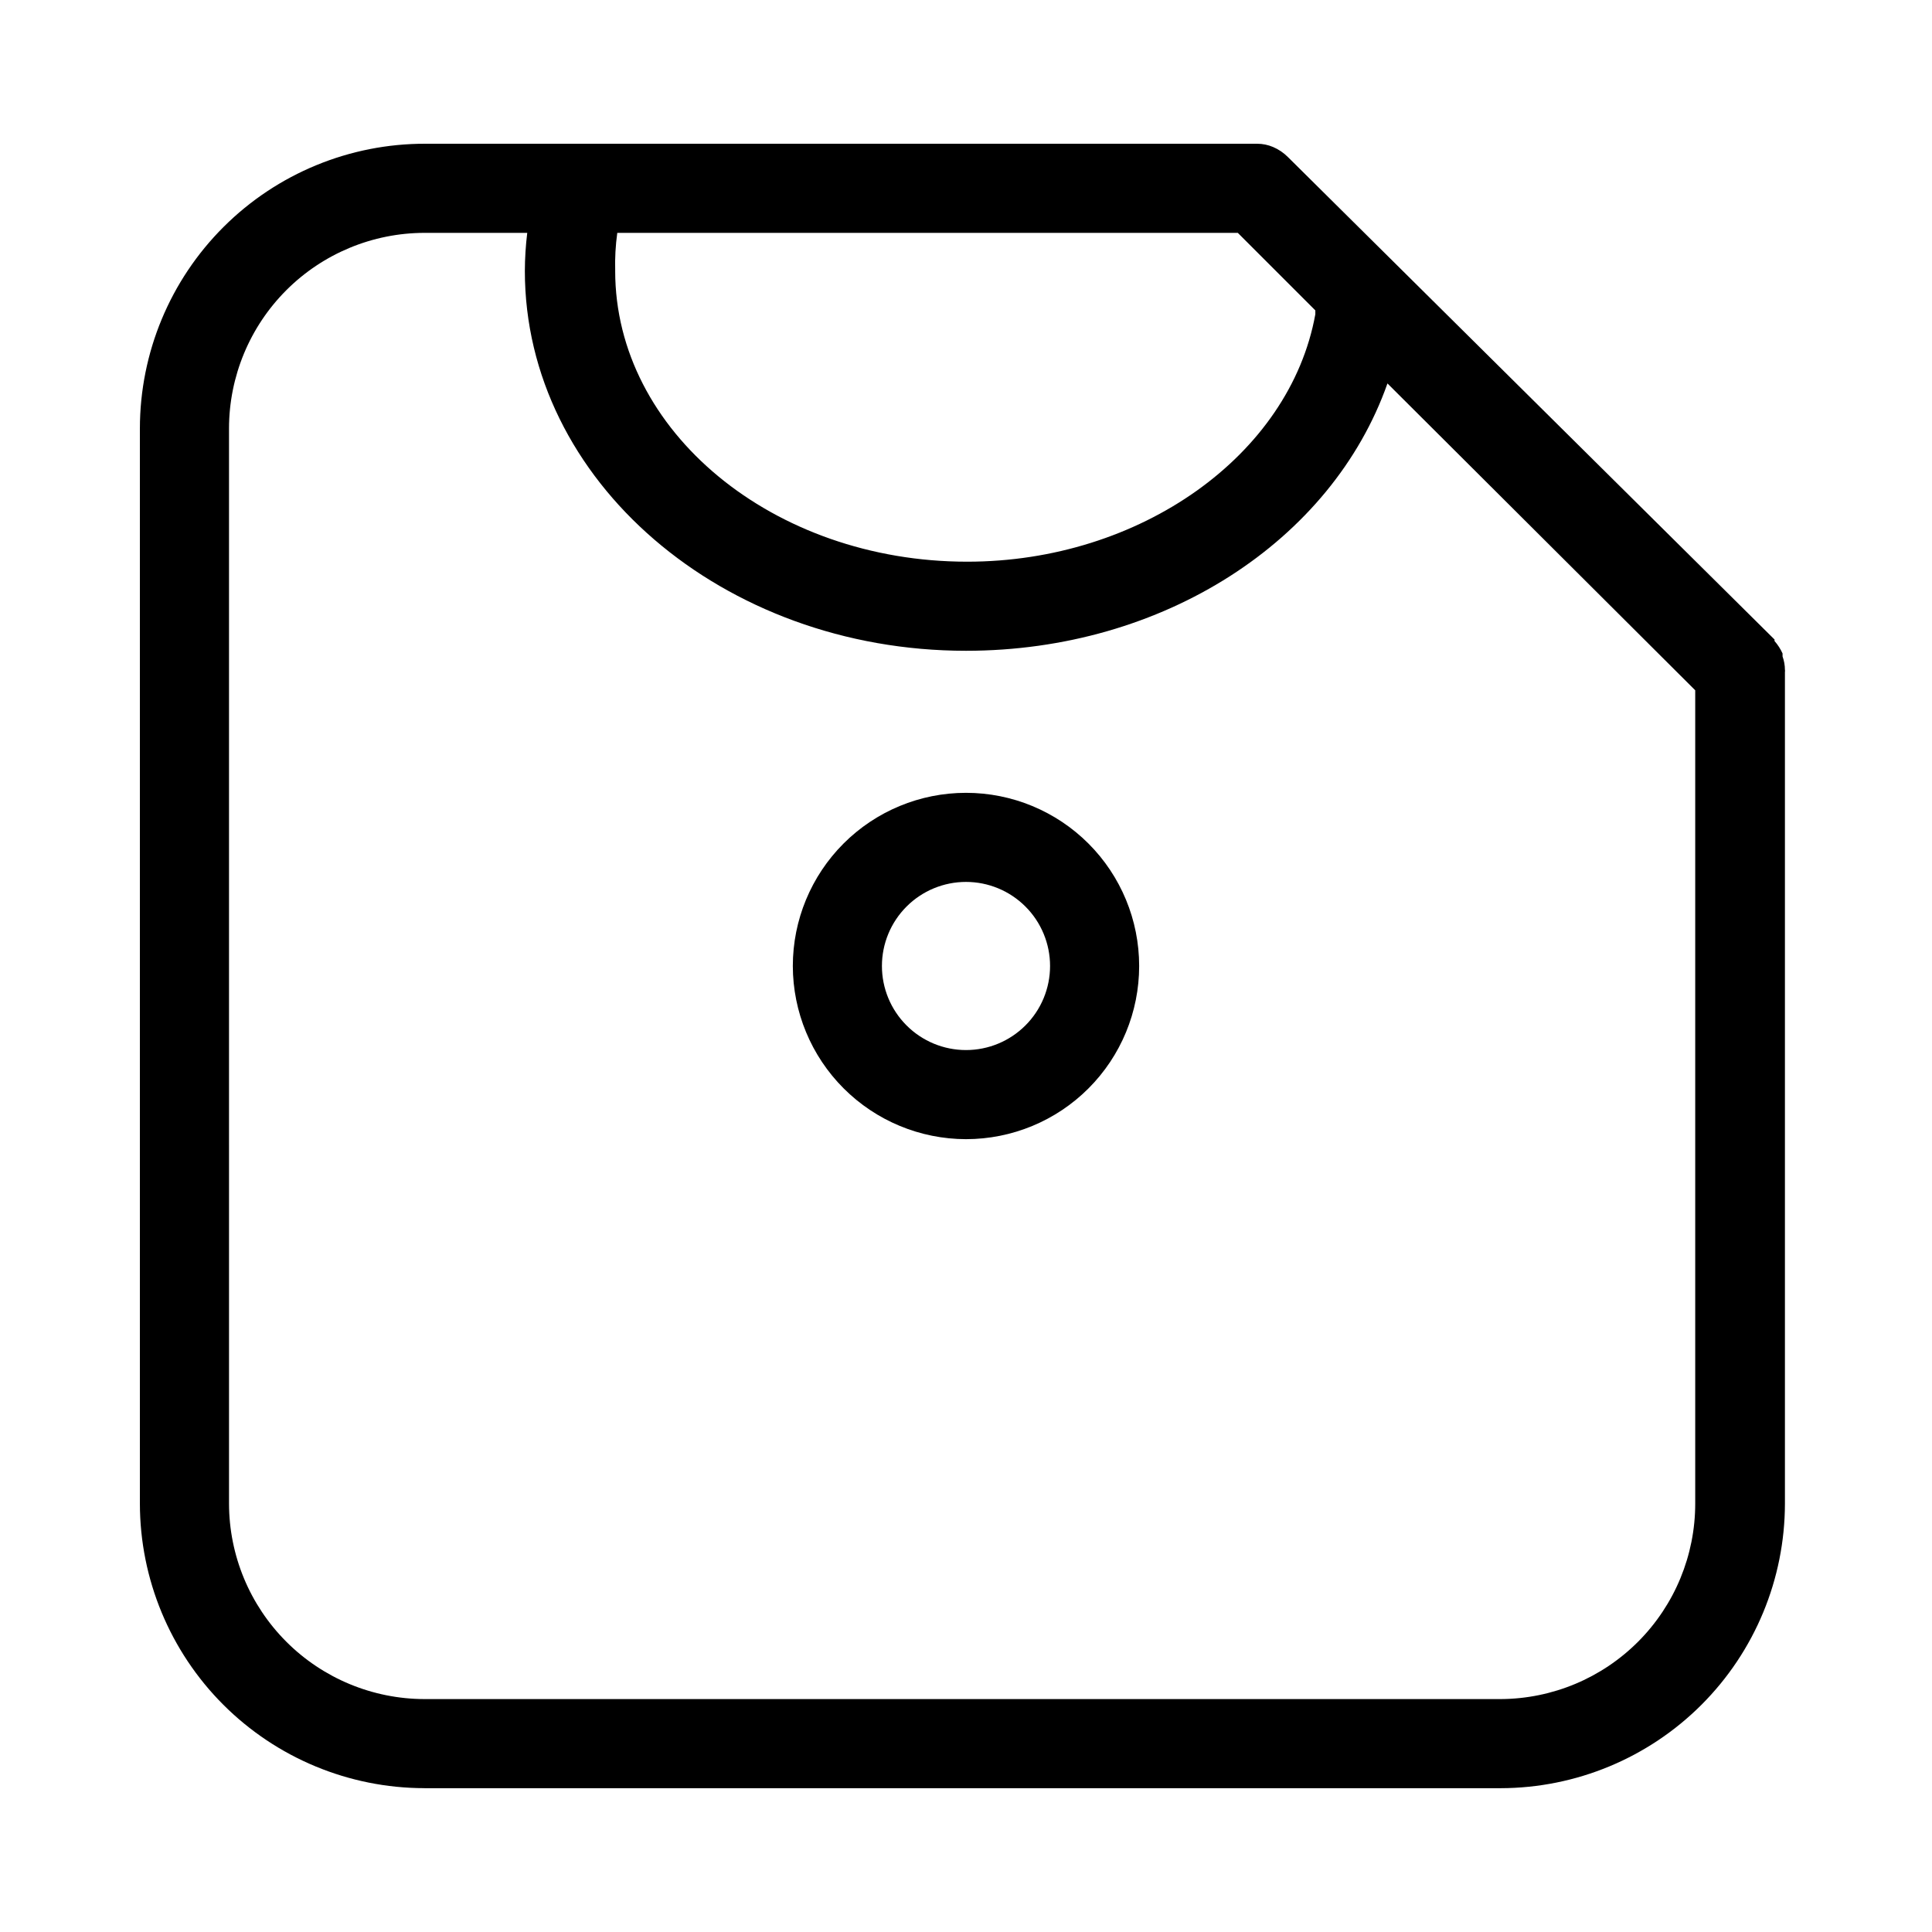
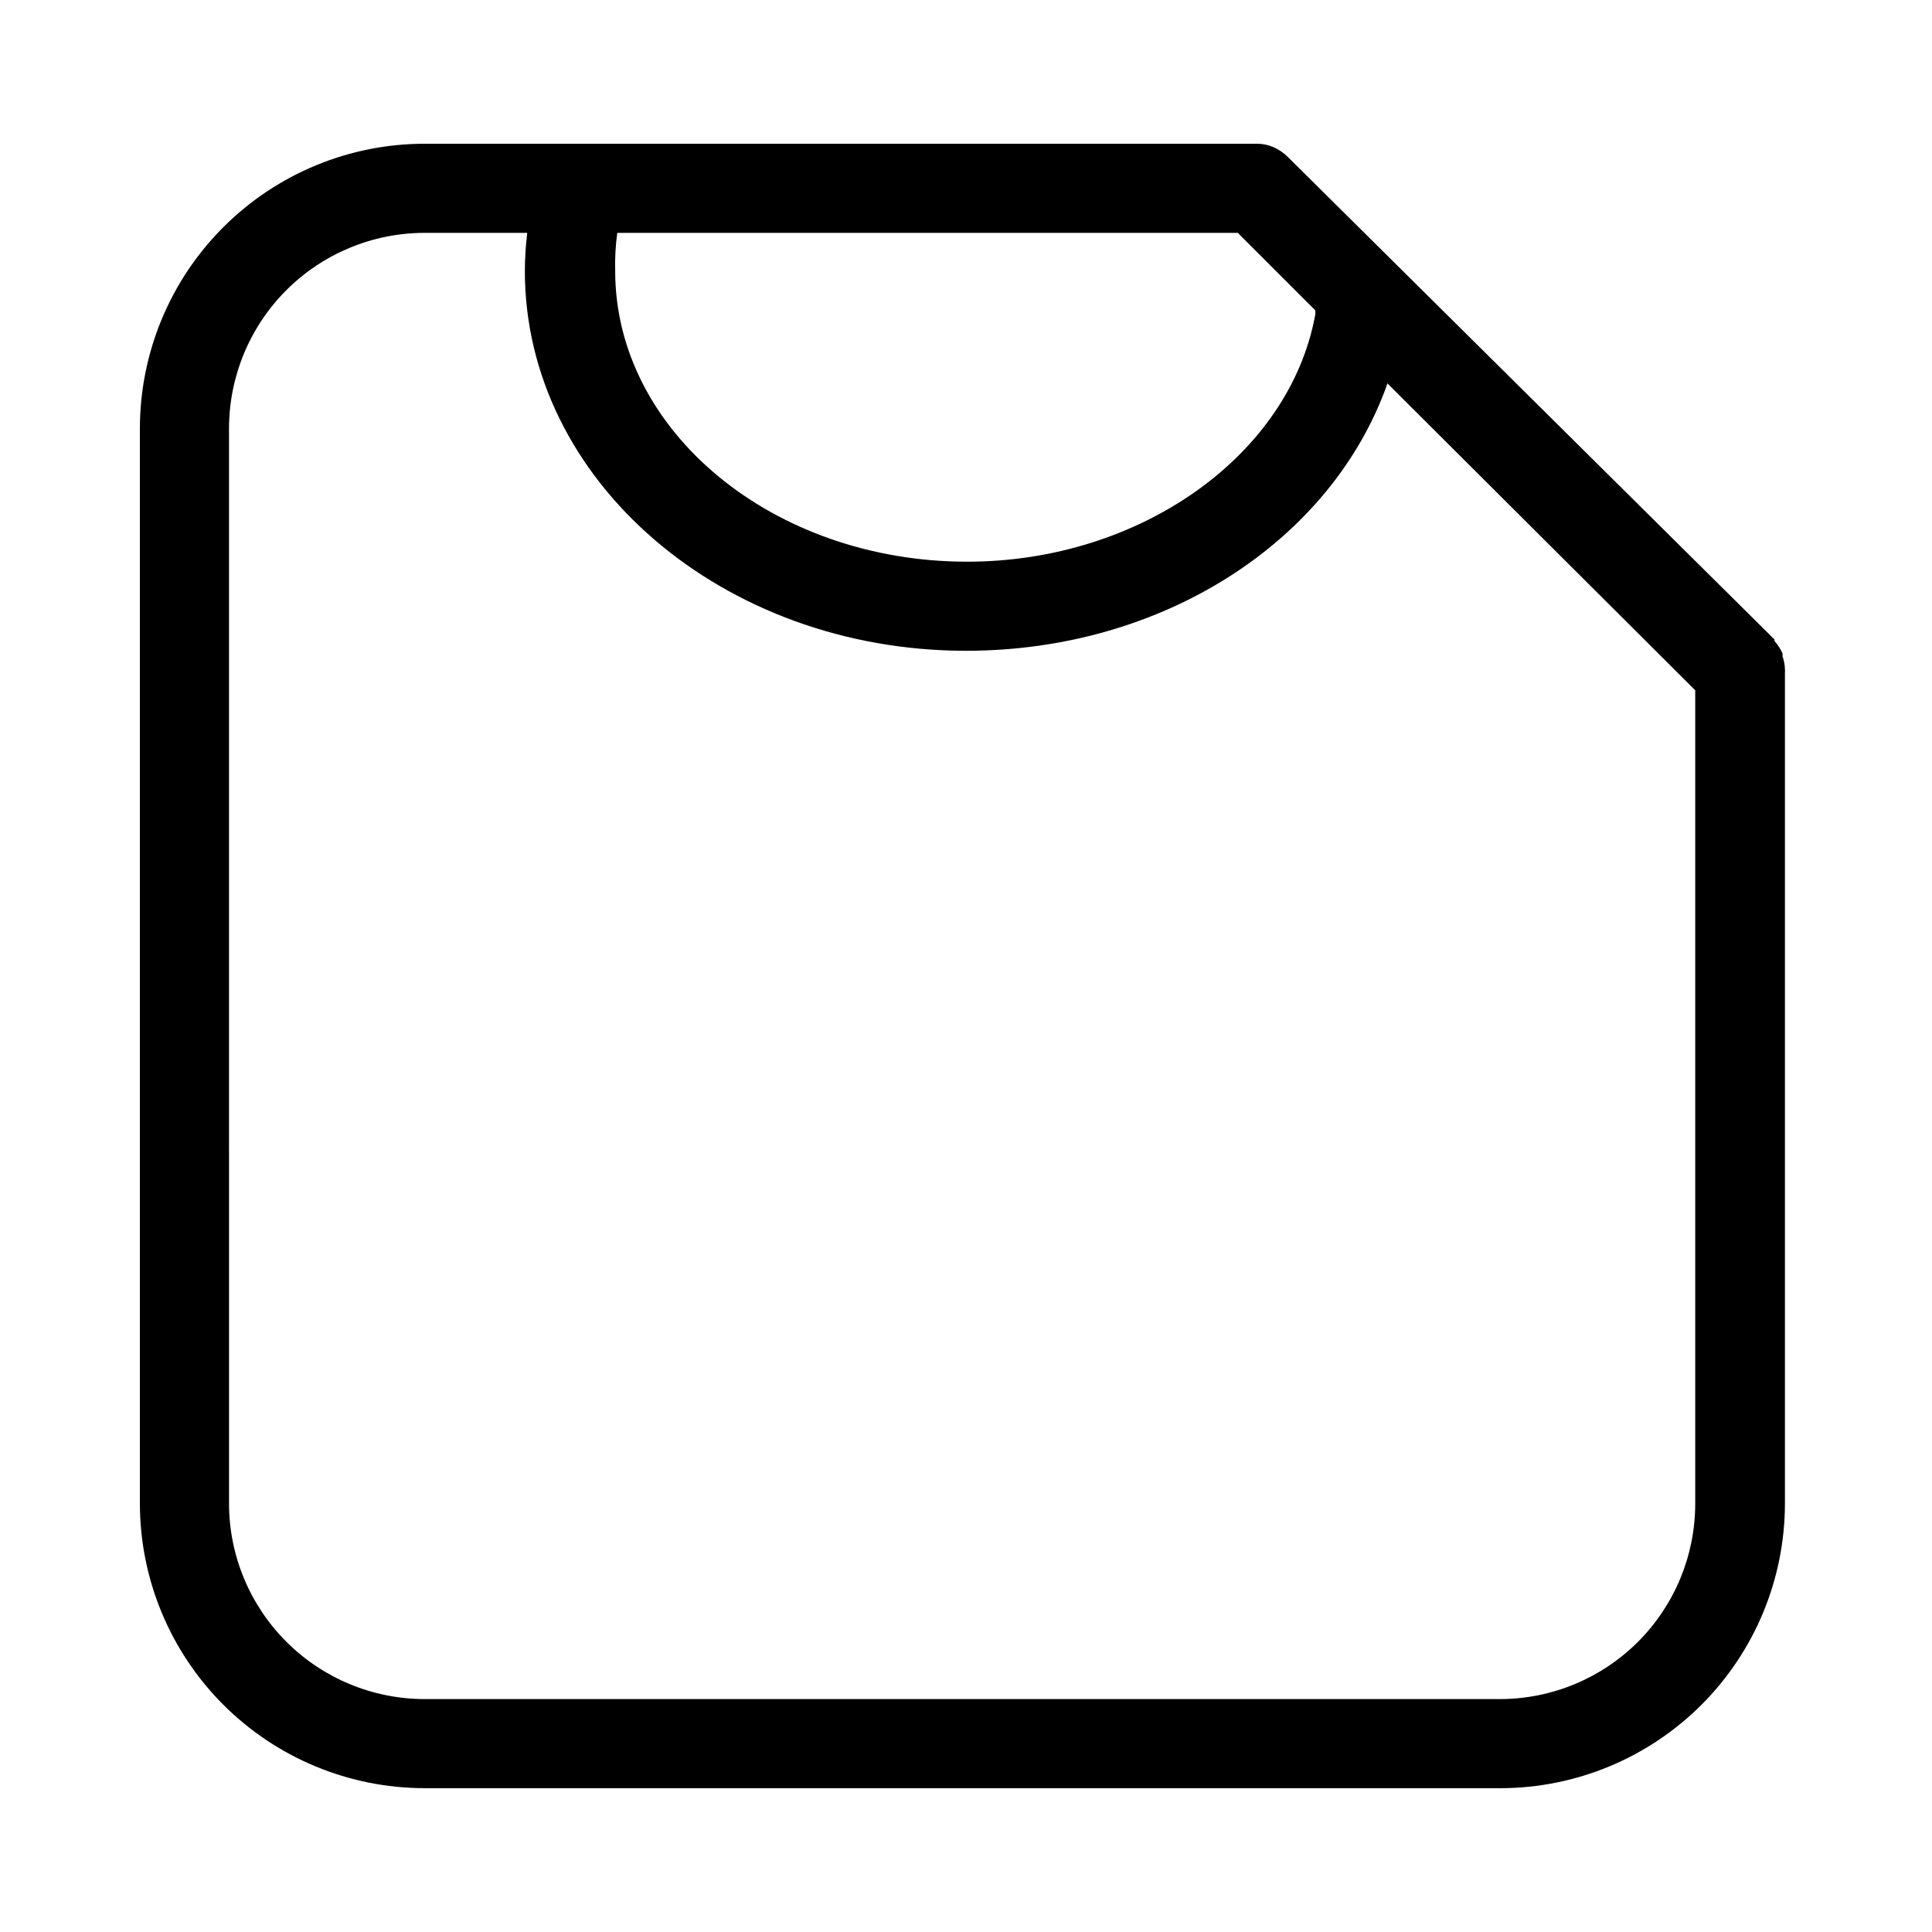
<svg xmlns="http://www.w3.org/2000/svg" fill="#000000" width="800px" height="800px" version="1.1" viewBox="144 144 512 512">
  <g>
    <path d="m256.49 617.89h285.2c19.98-0.039 39.129-8 53.25-22.137 14.121-14.137 22.062-33.293 22.086-53.277v-220.42 0.004c0.043-0.184 0.043-0.371 0-0.551-0.004-1.211-0.219-2.406-0.629-3.543 0.012-0.262 0.012-0.527 0-0.789-0.543-1.199-1.258-2.316-2.129-3.305v-0.395l-128.94-127.84c-1.129-1.137-2.465-2.047-3.938-2.676-1.344-0.574-2.789-0.871-4.25-0.867h-220.42c-20.035-0.043-39.266 7.883-53.453 22.027-14.191 14.145-22.176 33.352-22.195 53.387v284.96c0.02 19.996 7.973 39.168 22.109 53.305 14.141 14.137 33.309 22.09 53.305 22.109zm51.09-412.18h164.45l20.547 20.547v1.023c-6.769 37.391-46.445 65.574-92.262 65.574-51.406 0-93.285-34.559-93.285-77.066l0.004-0.004c-0.094-3.367 0.09-6.738 0.551-10.074zm-102.89 51.797c0.02-13.73 5.484-26.895 15.191-36.605 9.711-9.707 22.875-15.172 36.605-15.191h27.238c-0.41 3.34-0.621 6.707-0.633 10.074 0 55.578 52.426 100.68 116.9 100.68 52.348 0 96.984-29.125 111.7-70.848l81.559 81.316v215.54c0 13.699-5.426 26.836-15.09 36.547-9.66 9.707-22.777 15.191-36.473 15.254h-285.2c-13.73-0.023-26.895-5.484-36.605-15.195-9.707-9.711-15.172-22.871-15.191-36.605z" />
-     <path d="m400 445.89c12.172 0 23.844-4.832 32.449-13.441 8.609-8.605 13.441-20.277 13.441-32.449s-4.832-23.848-13.441-32.453c-8.605-8.605-20.277-13.441-32.449-13.441s-23.848 4.836-32.453 13.441-13.441 20.281-13.441 32.453c0.02 12.164 4.863 23.824 13.465 32.426 8.602 8.605 20.262 13.445 32.43 13.465zm0-68.172c5.906 0 11.574 2.348 15.75 6.527 4.18 4.176 6.527 9.844 6.527 15.754 0 5.906-2.348 11.574-6.527 15.75-4.176 4.18-9.844 6.527-15.75 6.527-5.91 0-11.578-2.348-15.754-6.527-4.18-4.176-6.527-9.844-6.527-15.75 0-5.91 2.348-11.578 6.527-15.754 4.176-4.18 9.844-6.527 15.754-6.527z" />
  </g>
</svg>